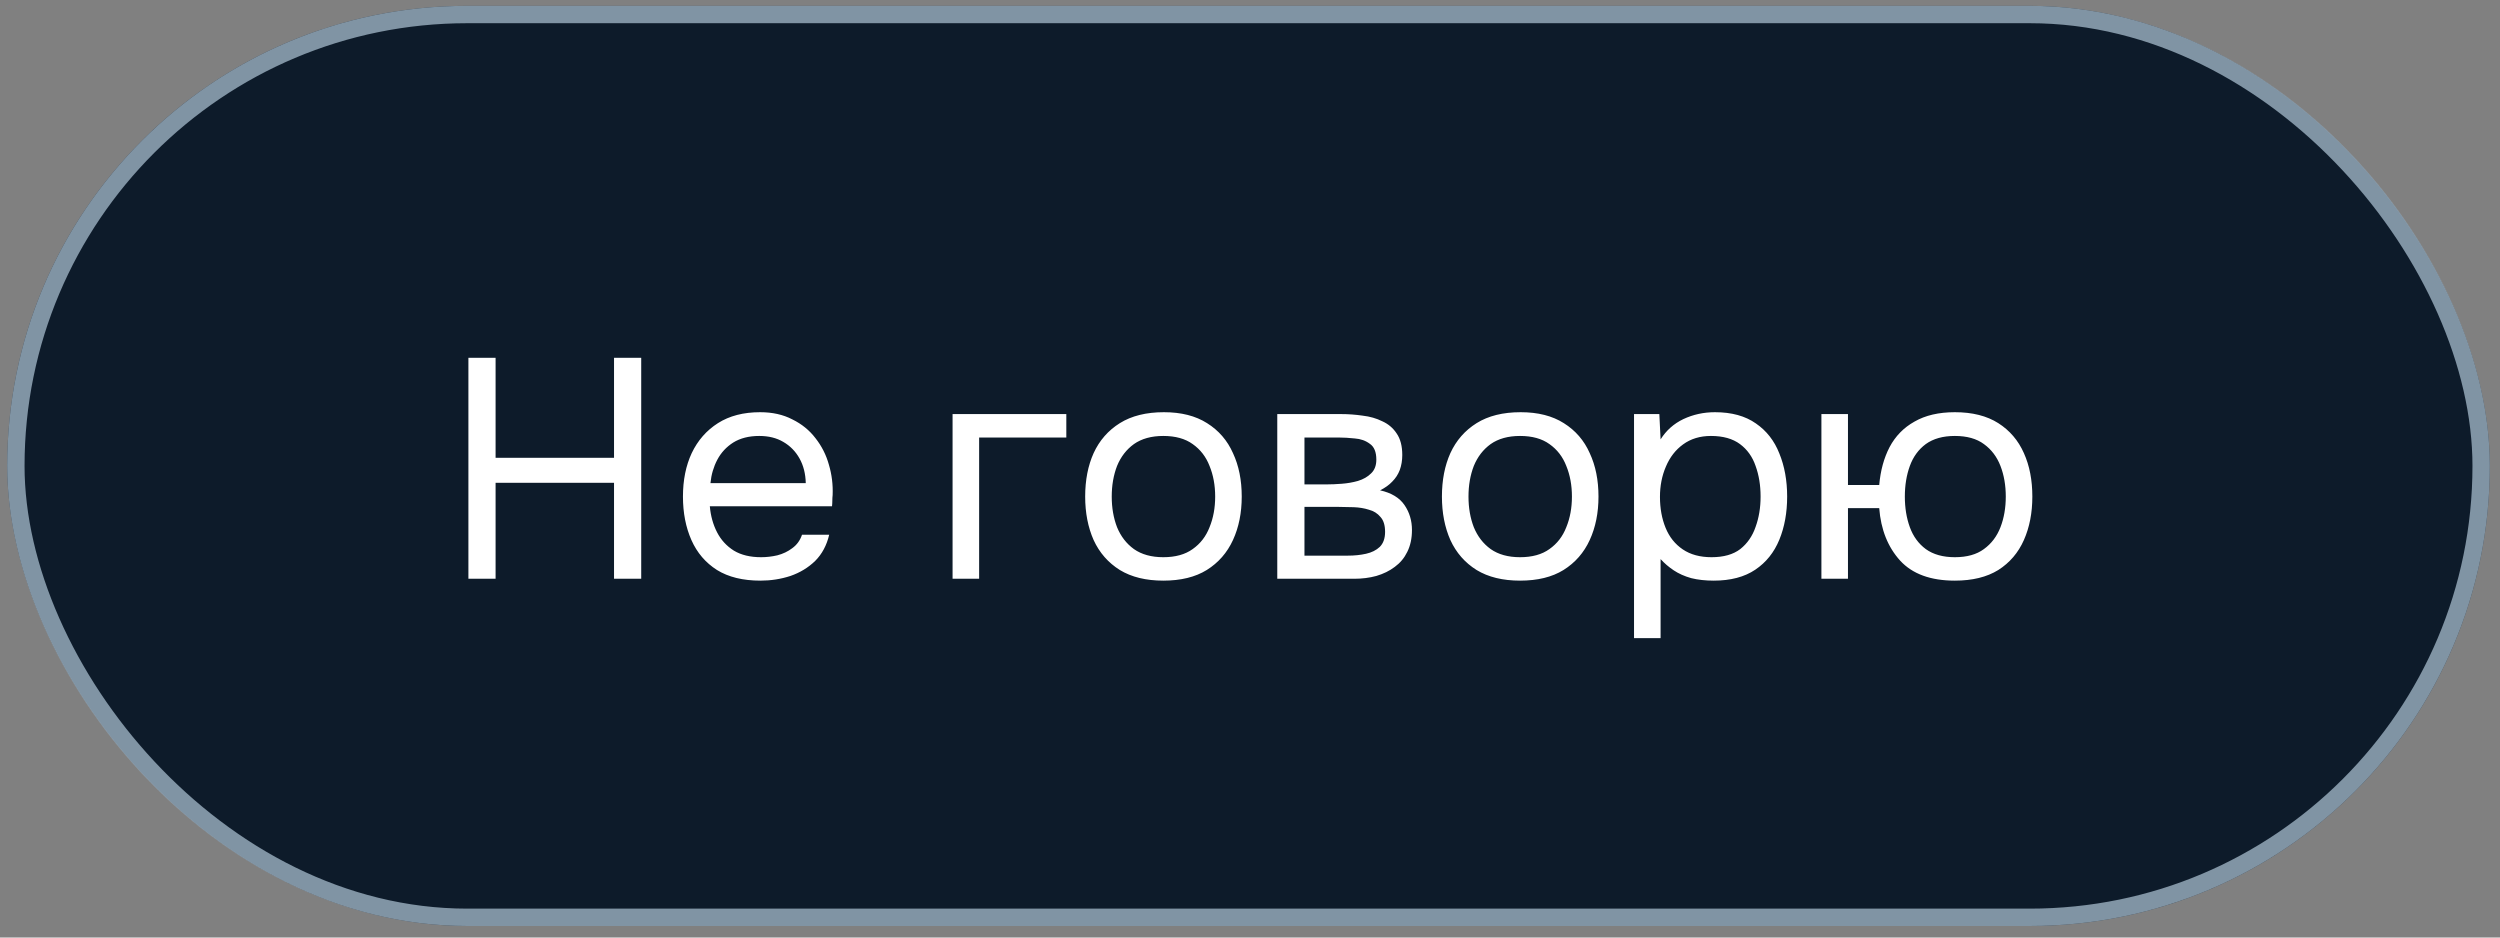
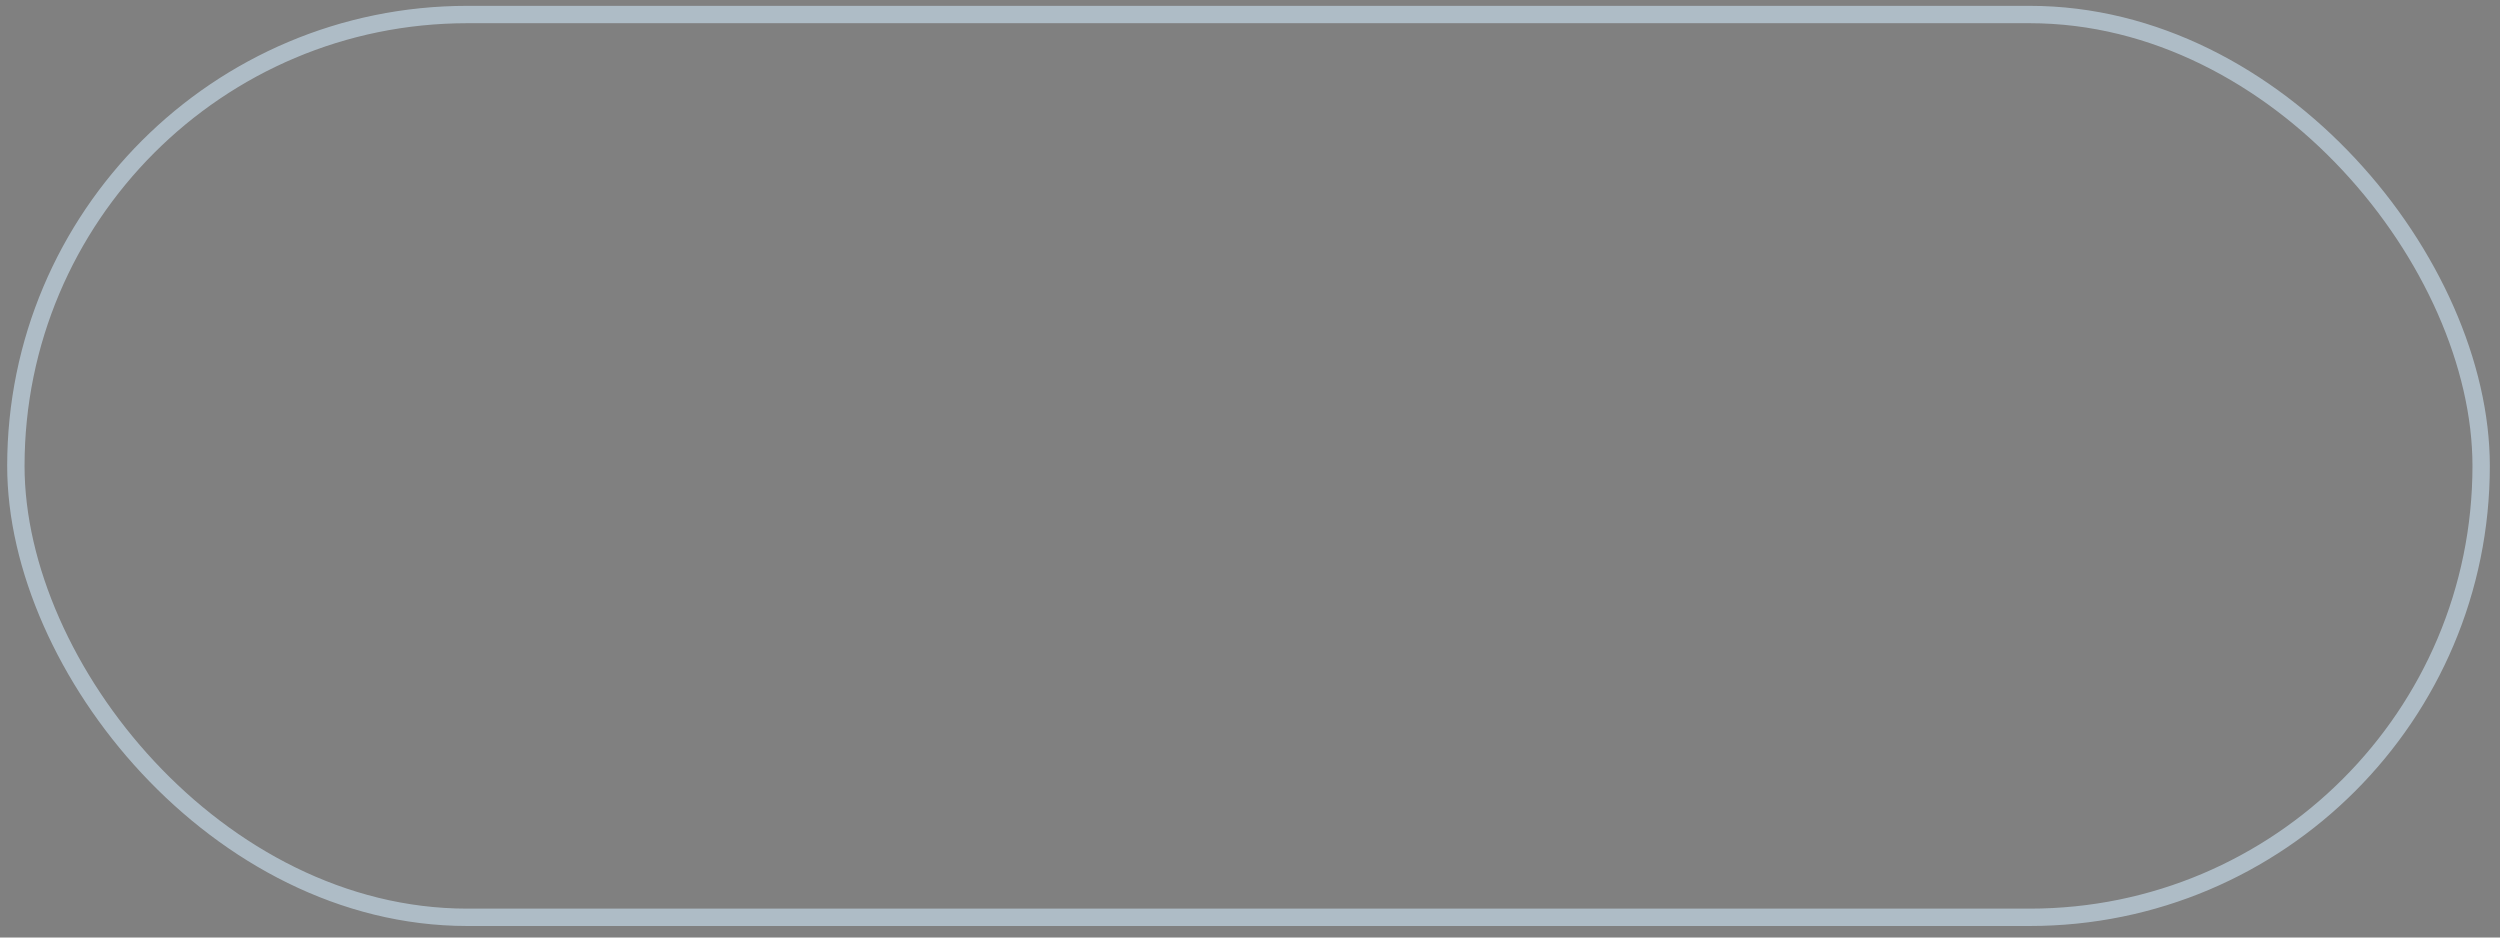
<svg xmlns="http://www.w3.org/2000/svg" width="144" height="54" viewBox="0 0 144 54" fill="none">
  <rect x="0" y="0" width="144" height="54" fill="#808080" stroke="none" />
-   <rect x="0.414" y="0.337" width="143" height="53" rx="26.5" fill="#0D1B2A" />
  <rect x="0.914" y="0.837" width="142" height="52" rx="26" stroke="#CDE5F5" stroke-opacity="0.6" />
-   <path d="M26.98 33.337V20.611H28.546V26.371H35.368V20.611H36.934V33.337H35.368V27.811H28.546V33.337H26.98ZM43.802 33.445C42.794 33.445 41.96 33.241 41.3 32.833C40.64 32.413 40.148 31.837 39.824 31.105C39.5 30.373 39.338 29.539 39.338 28.603C39.338 27.655 39.506 26.821 39.842 26.101C40.19 25.369 40.694 24.793 41.354 24.373C42.014 23.953 42.824 23.743 43.784 23.743C44.492 23.743 45.11 23.881 45.638 24.157C46.178 24.421 46.622 24.781 46.97 25.237C47.33 25.693 47.588 26.203 47.744 26.767C47.912 27.331 47.984 27.913 47.96 28.513C47.948 28.621 47.942 28.729 47.942 28.837C47.942 28.945 47.936 29.053 47.924 29.161H40.886C40.934 29.713 41.072 30.211 41.3 30.655C41.528 31.099 41.852 31.453 42.272 31.717C42.692 31.969 43.214 32.095 43.838 32.095C44.15 32.095 44.462 32.059 44.774 31.987C45.098 31.903 45.386 31.765 45.638 31.573C45.902 31.381 46.088 31.123 46.196 30.799H47.762C47.618 31.411 47.348 31.915 46.952 32.311C46.556 32.695 46.082 32.983 45.53 33.175C44.978 33.355 44.402 33.445 43.802 33.445ZM40.922 27.829H46.412C46.4 27.289 46.28 26.815 46.052 26.407C45.824 25.999 45.512 25.681 45.116 25.453C44.732 25.225 44.27 25.111 43.73 25.111C43.142 25.111 42.644 25.237 42.236 25.489C41.84 25.741 41.534 26.071 41.318 26.479C41.102 26.887 40.97 27.337 40.922 27.829ZM54.868 33.337V23.851H61.42V25.201H56.398V33.337H54.868ZM67.006 33.445C66.01 33.445 65.176 33.241 64.504 32.833C63.832 32.413 63.328 31.837 62.992 31.105C62.668 30.373 62.506 29.539 62.506 28.603C62.506 27.655 62.668 26.821 62.992 26.101C63.328 25.369 63.832 24.793 64.504 24.373C65.176 23.953 66.022 23.743 67.042 23.743C68.038 23.743 68.866 23.953 69.526 24.373C70.198 24.793 70.696 25.369 71.02 26.101C71.356 26.821 71.524 27.655 71.524 28.603C71.524 29.539 71.356 30.373 71.02 31.105C70.684 31.837 70.18 32.413 69.508 32.833C68.848 33.241 68.014 33.445 67.006 33.445ZM67.006 32.095C67.702 32.095 68.266 31.939 68.698 31.627C69.142 31.315 69.466 30.895 69.67 30.367C69.886 29.839 69.994 29.251 69.994 28.603C69.994 27.955 69.886 27.367 69.67 26.839C69.466 26.311 69.142 25.891 68.698 25.579C68.266 25.267 67.702 25.111 67.006 25.111C66.322 25.111 65.758 25.267 65.314 25.579C64.882 25.891 64.558 26.311 64.342 26.839C64.138 27.367 64.036 27.955 64.036 28.603C64.036 29.251 64.138 29.839 64.342 30.367C64.558 30.895 64.882 31.315 65.314 31.627C65.758 31.939 66.322 32.095 67.006 32.095ZM73.571 33.337V23.851H77.243C77.663 23.851 78.077 23.881 78.485 23.941C78.905 23.989 79.283 24.097 79.619 24.265C79.967 24.421 80.243 24.655 80.447 24.967C80.663 25.279 80.771 25.693 80.771 26.209C80.771 26.521 80.723 26.809 80.627 27.073C80.531 27.325 80.387 27.547 80.195 27.739C80.015 27.931 79.781 28.099 79.493 28.243C80.141 28.387 80.609 28.669 80.897 29.089C81.185 29.509 81.329 29.989 81.329 30.529C81.329 31.009 81.239 31.429 81.059 31.789C80.891 32.137 80.651 32.425 80.339 32.653C80.039 32.881 79.685 33.055 79.277 33.175C78.881 33.283 78.455 33.337 77.999 33.337H73.571ZM75.137 32.005H77.639C78.011 32.005 78.359 31.969 78.683 31.897C79.007 31.825 79.271 31.693 79.475 31.501C79.679 31.297 79.781 31.009 79.781 30.637C79.781 30.253 79.691 29.965 79.511 29.773C79.343 29.569 79.121 29.431 78.845 29.359C78.581 29.275 78.293 29.227 77.981 29.215C77.669 29.203 77.375 29.197 77.099 29.197H75.137V32.005ZM75.137 27.901H76.451C76.691 27.901 76.967 27.889 77.279 27.865C77.603 27.841 77.915 27.787 78.215 27.703C78.527 27.607 78.779 27.463 78.971 27.271C79.175 27.079 79.277 26.815 79.277 26.479C79.277 26.035 79.151 25.729 78.899 25.561C78.659 25.381 78.371 25.279 78.035 25.255C77.699 25.219 77.387 25.201 77.099 25.201H75.137V27.901ZM87.555 33.445C86.559 33.445 85.725 33.241 85.053 32.833C84.381 32.413 83.877 31.837 83.541 31.105C83.217 30.373 83.055 29.539 83.055 28.603C83.055 27.655 83.217 26.821 83.541 26.101C83.877 25.369 84.381 24.793 85.053 24.373C85.725 23.953 86.571 23.743 87.591 23.743C88.587 23.743 89.415 23.953 90.075 24.373C90.747 24.793 91.245 25.369 91.569 26.101C91.905 26.821 92.073 27.655 92.073 28.603C92.073 29.539 91.905 30.373 91.569 31.105C91.233 31.837 90.729 32.413 90.057 32.833C89.397 33.241 88.563 33.445 87.555 33.445ZM87.555 32.095C88.251 32.095 88.815 31.939 89.247 31.627C89.691 31.315 90.015 30.895 90.219 30.367C90.435 29.839 90.543 29.251 90.543 28.603C90.543 27.955 90.435 27.367 90.219 26.839C90.015 26.311 89.691 25.891 89.247 25.579C88.815 25.267 88.251 25.111 87.555 25.111C86.871 25.111 86.307 25.267 85.863 25.579C85.431 25.891 85.107 26.311 84.891 26.839C84.687 27.367 84.585 27.955 84.585 28.603C84.585 29.251 84.687 29.839 84.891 30.367C85.107 30.895 85.431 31.315 85.863 31.627C86.307 31.939 86.871 32.095 87.555 32.095ZM94.12 36.757V23.851H95.578L95.65 25.309C95.974 24.793 96.412 24.403 96.964 24.139C97.528 23.875 98.134 23.743 98.782 23.743C99.742 23.743 100.528 23.959 101.14 24.391C101.752 24.811 102.202 25.387 102.49 26.119C102.79 26.851 102.94 27.679 102.94 28.603C102.94 29.527 102.79 30.355 102.49 31.087C102.19 31.819 101.728 32.395 101.104 32.815C100.48 33.235 99.682 33.445 98.71 33.445C98.23 33.445 97.798 33.397 97.414 33.301C97.03 33.193 96.694 33.043 96.406 32.851C96.118 32.659 95.866 32.443 95.65 32.203V36.757H94.12ZM98.584 32.095C99.28 32.095 99.832 31.939 100.24 31.627C100.648 31.303 100.942 30.877 101.122 30.349C101.314 29.821 101.41 29.239 101.41 28.603C101.41 27.955 101.314 27.367 101.122 26.839C100.942 26.311 100.642 25.891 100.222 25.579C99.802 25.267 99.244 25.111 98.548 25.111C97.924 25.111 97.39 25.273 96.946 25.597C96.514 25.909 96.184 26.335 95.956 26.875C95.728 27.403 95.614 27.985 95.614 28.621C95.614 29.281 95.722 29.875 95.938 30.403C96.154 30.931 96.484 31.345 96.928 31.645C97.372 31.945 97.924 32.095 98.584 32.095ZM112.599 33.445C111.207 33.445 110.157 33.061 109.449 32.293C108.741 31.513 108.339 30.505 108.243 29.269H106.443V33.337H104.913V23.851H106.443V27.937H108.243C108.315 27.109 108.513 26.383 108.837 25.759C109.173 25.123 109.653 24.631 110.277 24.283C110.901 23.923 111.675 23.743 112.599 23.743C113.607 23.743 114.441 23.953 115.101 24.373C115.761 24.793 116.253 25.369 116.577 26.101C116.901 26.821 117.063 27.655 117.063 28.603C117.063 29.539 116.901 30.373 116.577 31.105C116.253 31.837 115.761 32.413 115.101 32.833C114.441 33.241 113.607 33.445 112.599 33.445ZM112.599 32.095C113.295 32.095 113.853 31.939 114.273 31.627C114.705 31.315 115.023 30.895 115.227 30.367C115.431 29.839 115.533 29.251 115.533 28.603C115.533 27.955 115.431 27.367 115.227 26.839C115.023 26.311 114.705 25.891 114.273 25.579C113.853 25.267 113.295 25.111 112.599 25.111C111.915 25.111 111.357 25.267 110.925 25.579C110.505 25.891 110.199 26.311 110.007 26.839C109.815 27.367 109.719 27.955 109.719 28.603C109.719 29.251 109.815 29.839 110.007 30.367C110.199 30.895 110.505 31.315 110.925 31.627C111.357 31.939 111.915 32.095 112.599 32.095Z" fill="white" />
</svg>